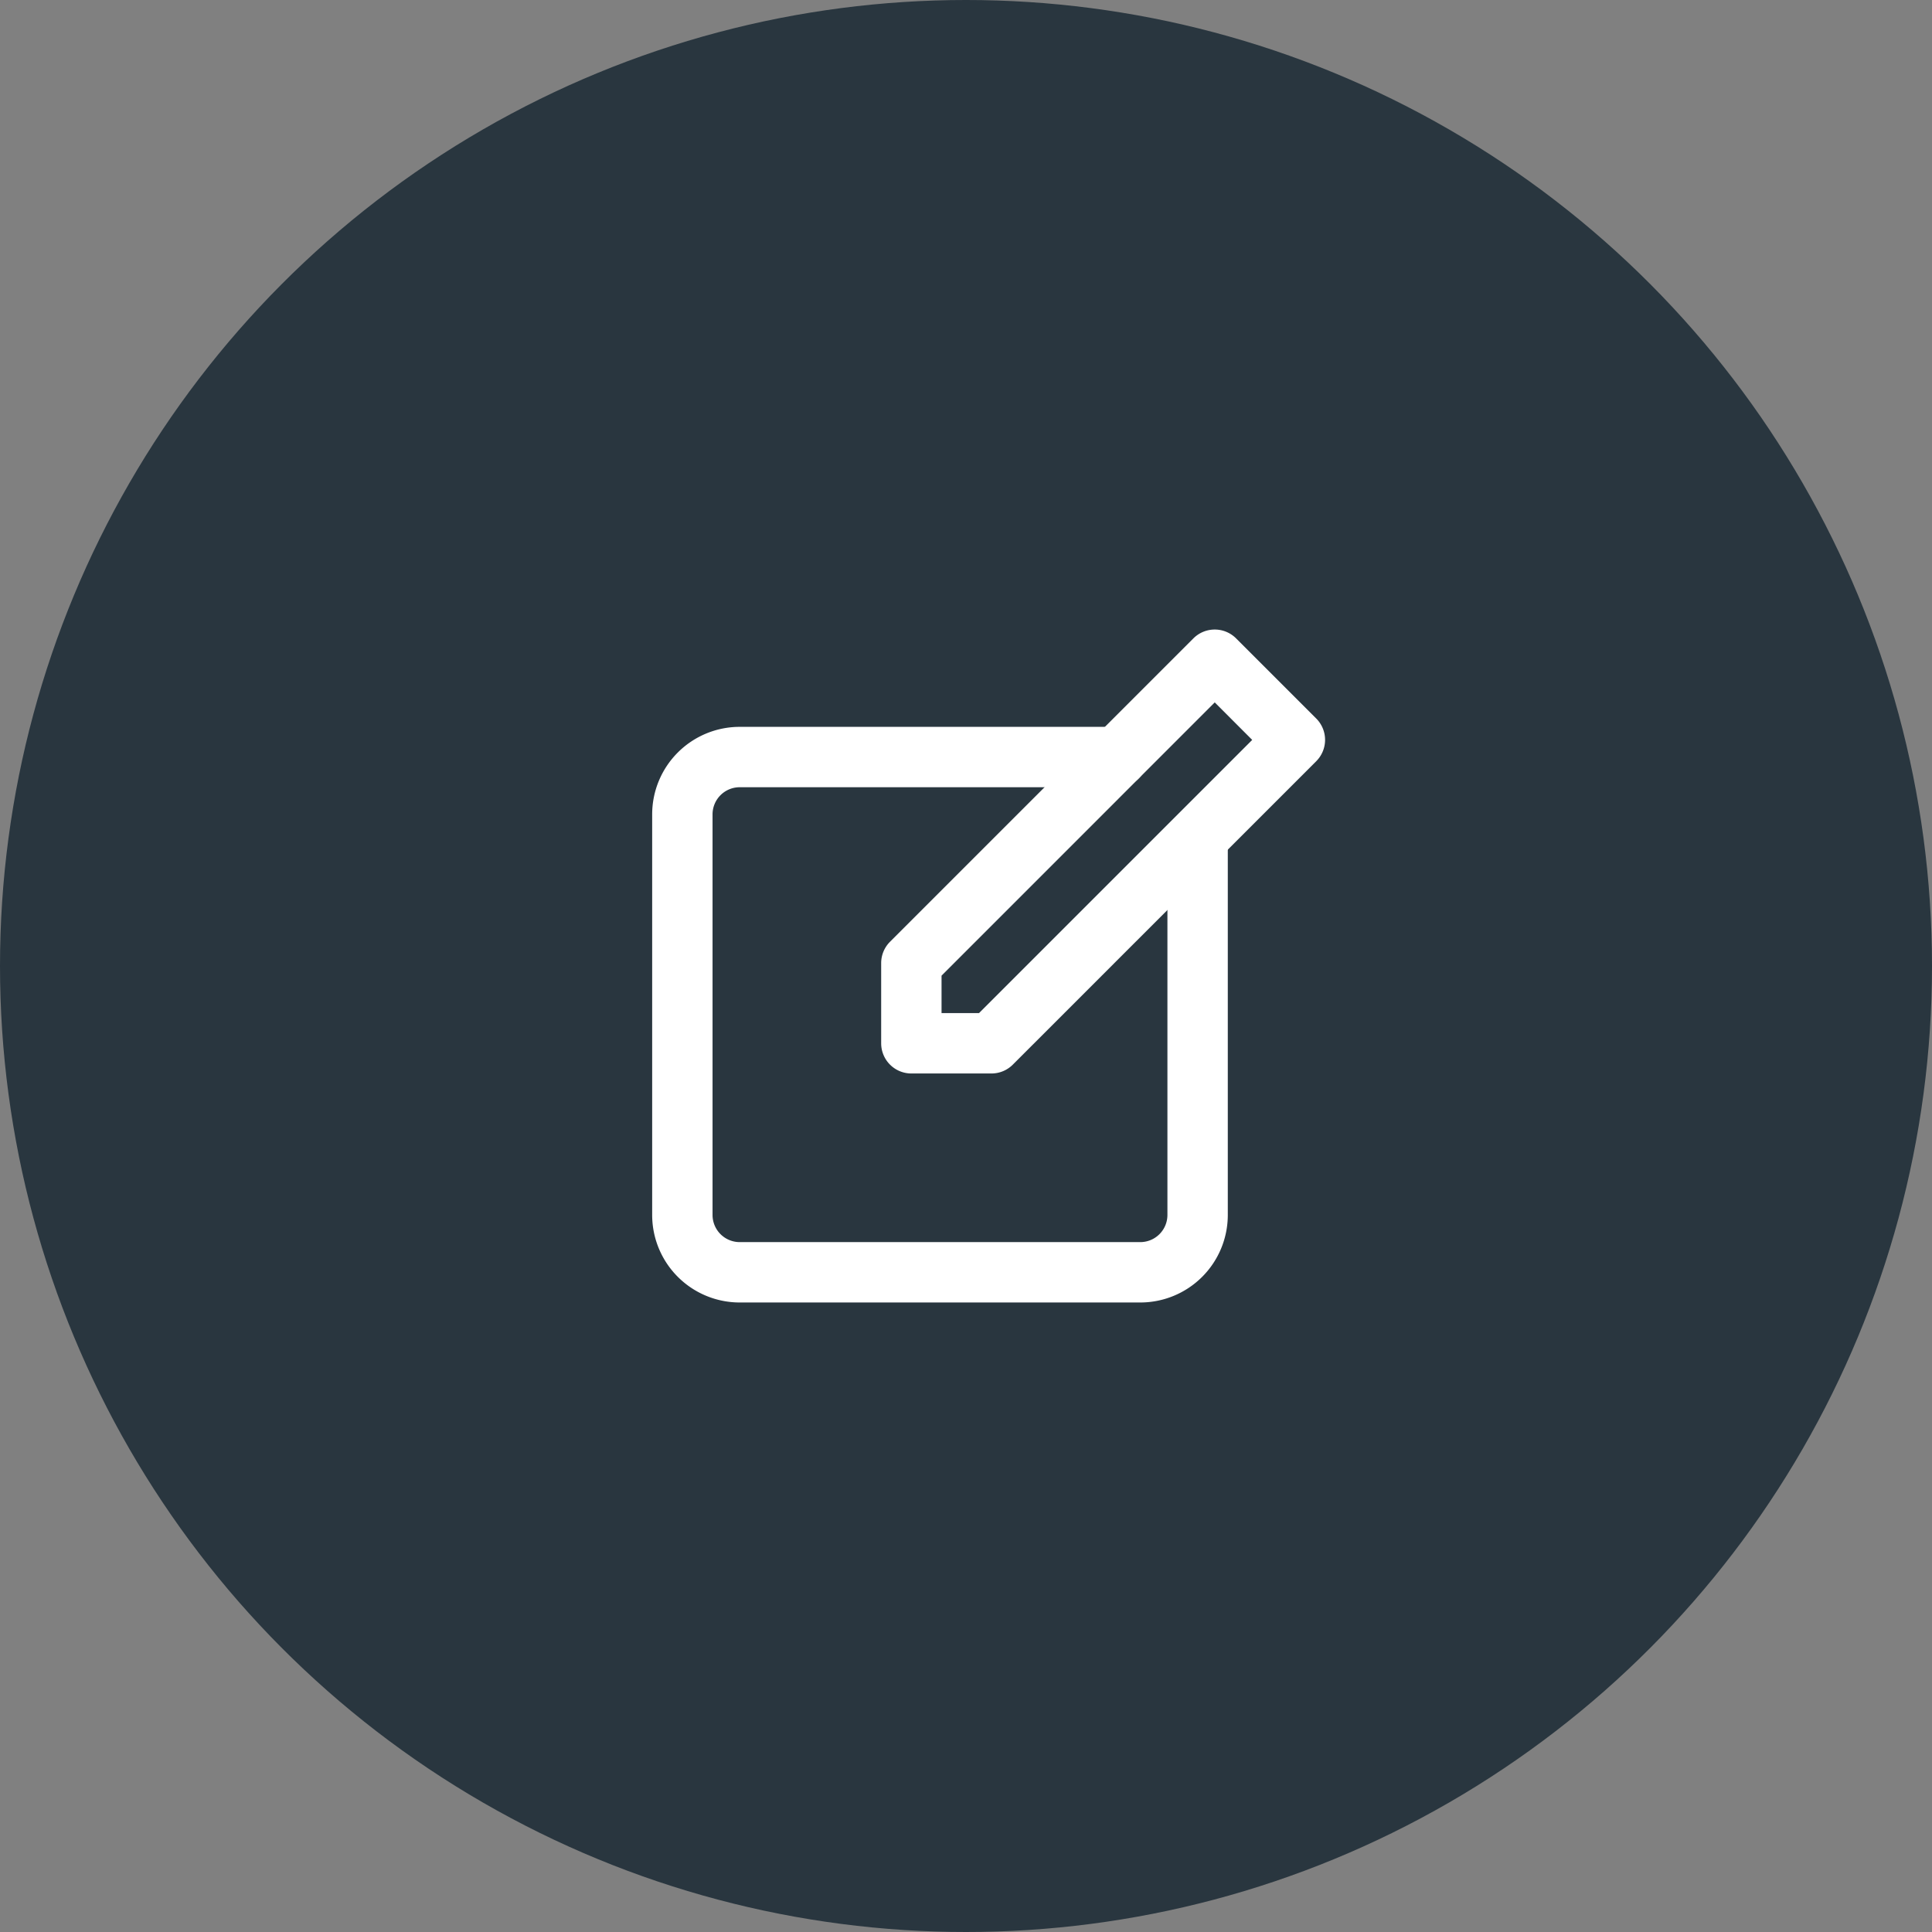
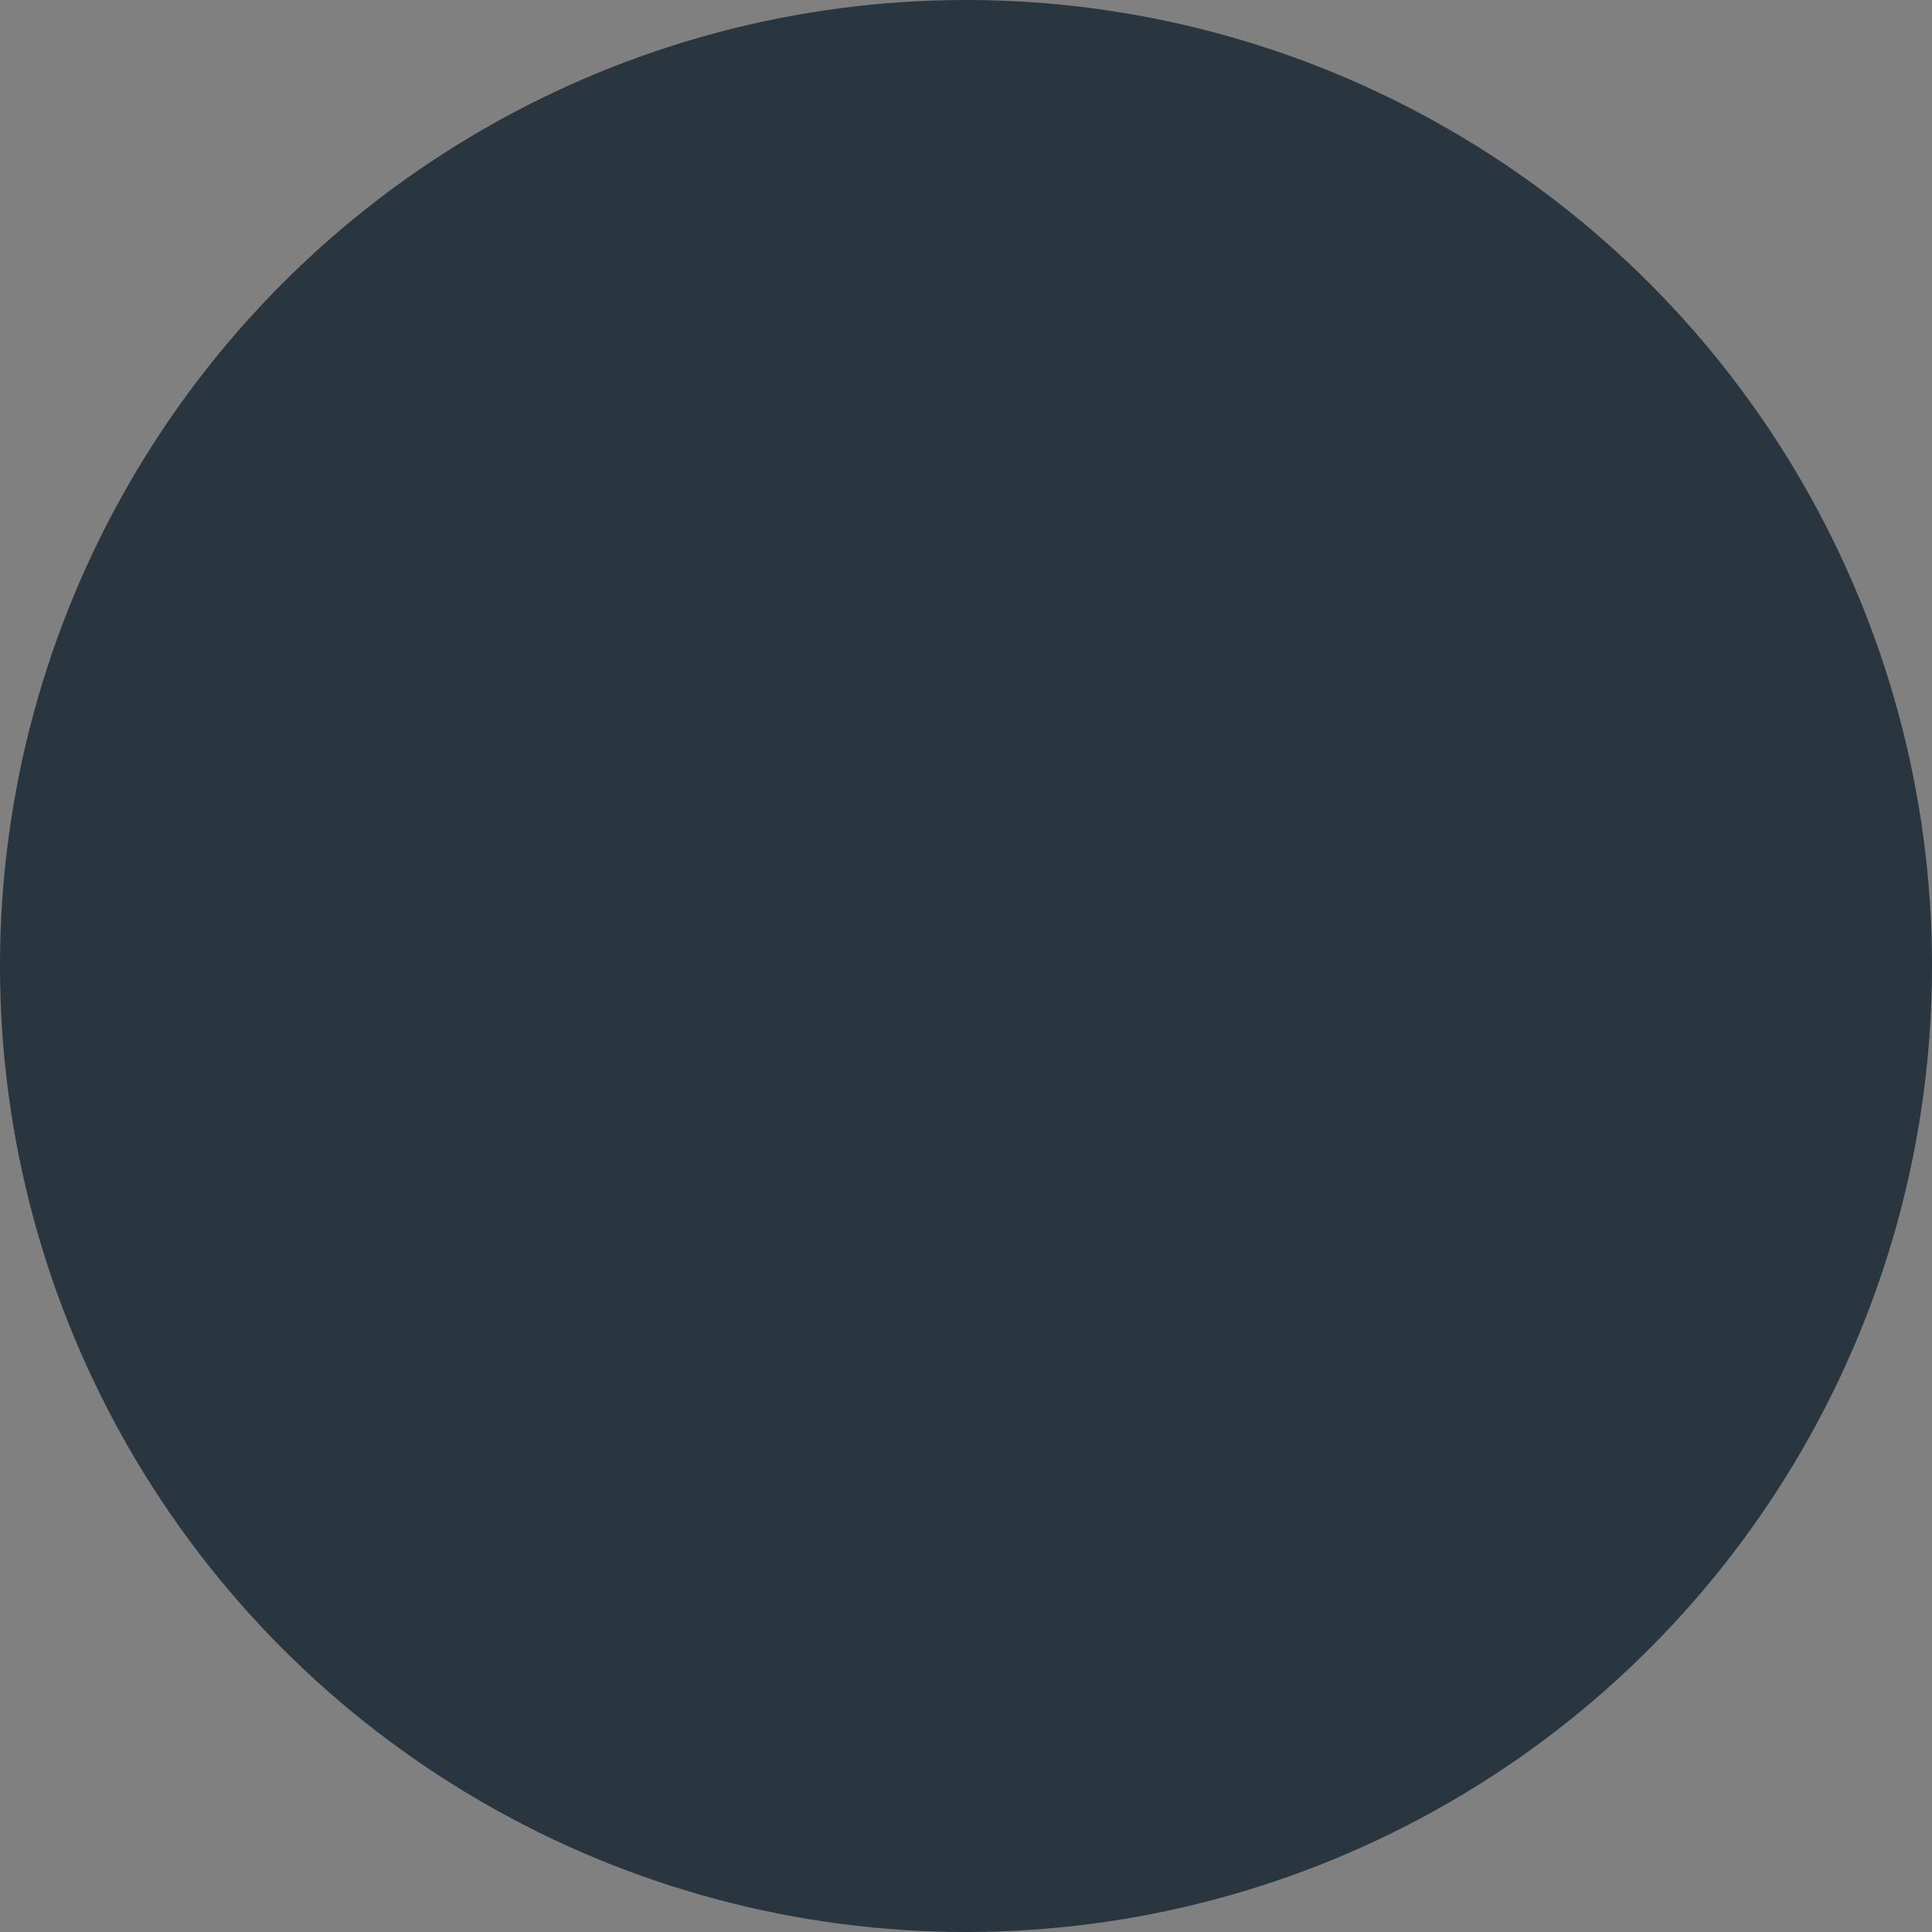
<svg xmlns="http://www.w3.org/2000/svg" width="128" height="128" viewBox="0 0 128 128">
  <rect x="0" y="0" width="128" height="128" fill="#808080" stroke="none" />
  <g transform="translate(-561 -762)">
    <circle cx="64" cy="64" r="64" transform="translate(561 762)" fill="#29363f" />
    <g transform="translate(599.208 802.108)">
-       <path d="M20.31,31.013H15a2,2,0,0,1-2-2V23.7a2,2,0,0,1,.586-1.414l20.1-20.1a2,2,0,0,1,2.828,0l5.31,5.31a2,2,0,0,1,0,2.828l-20.1,20.1A2,2,0,0,1,20.31,31.013Zm-3.31-4h2.482l18.1-18.1L35.1,6.428,17,24.531Z" transform="translate(7.172 0)" fill="#fff" />
-       <path d="M37.344,43.137H10.793A5.8,5.8,0,0,1,5,37.344V10.793A5.8,5.8,0,0,1,10.793,5H35.826a2,2,0,0,1,0,4H10.793A1.8,1.8,0,0,0,9,10.793V37.344a1.8,1.8,0,0,0,1.793,1.793H37.344a1.8,1.8,0,0,0,1.793-1.793V12.689a2,2,0,0,1,4,0V37.344A5.8,5.8,0,0,1,37.344,43.137Z" transform="translate(0 3.048)" fill="#fff" />
-     </g>
+       </g>
  </g>
</svg>